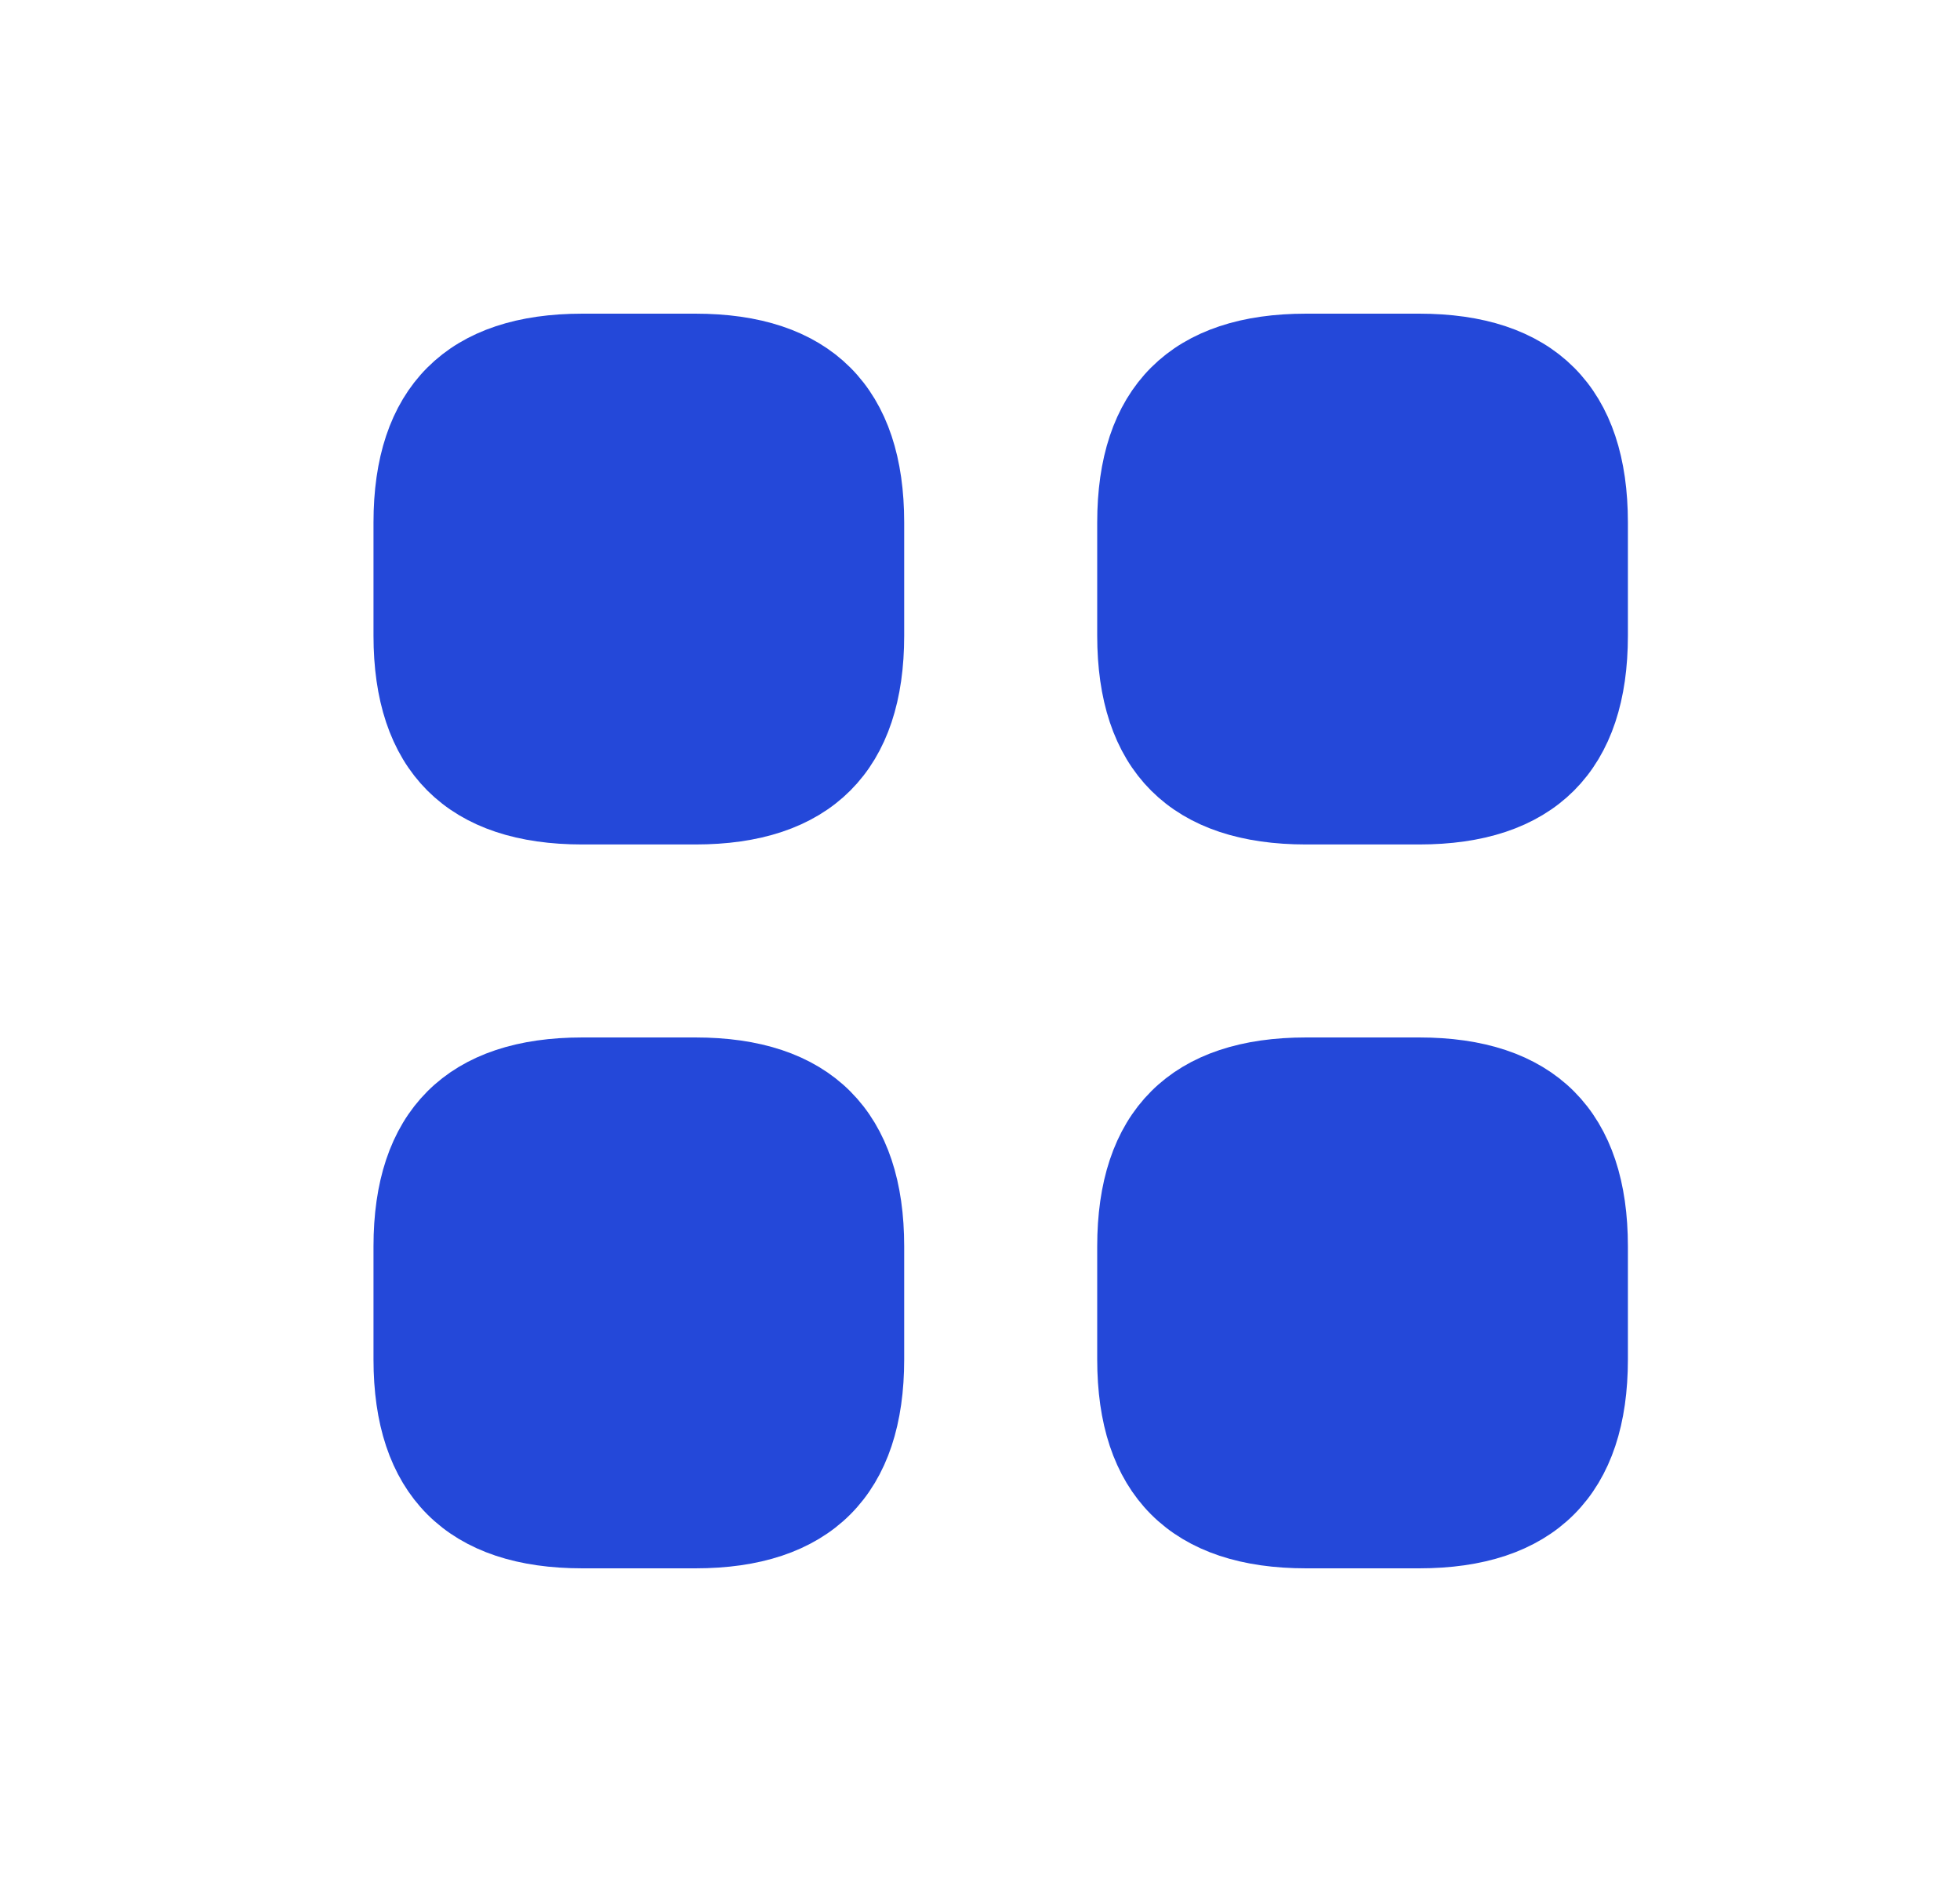
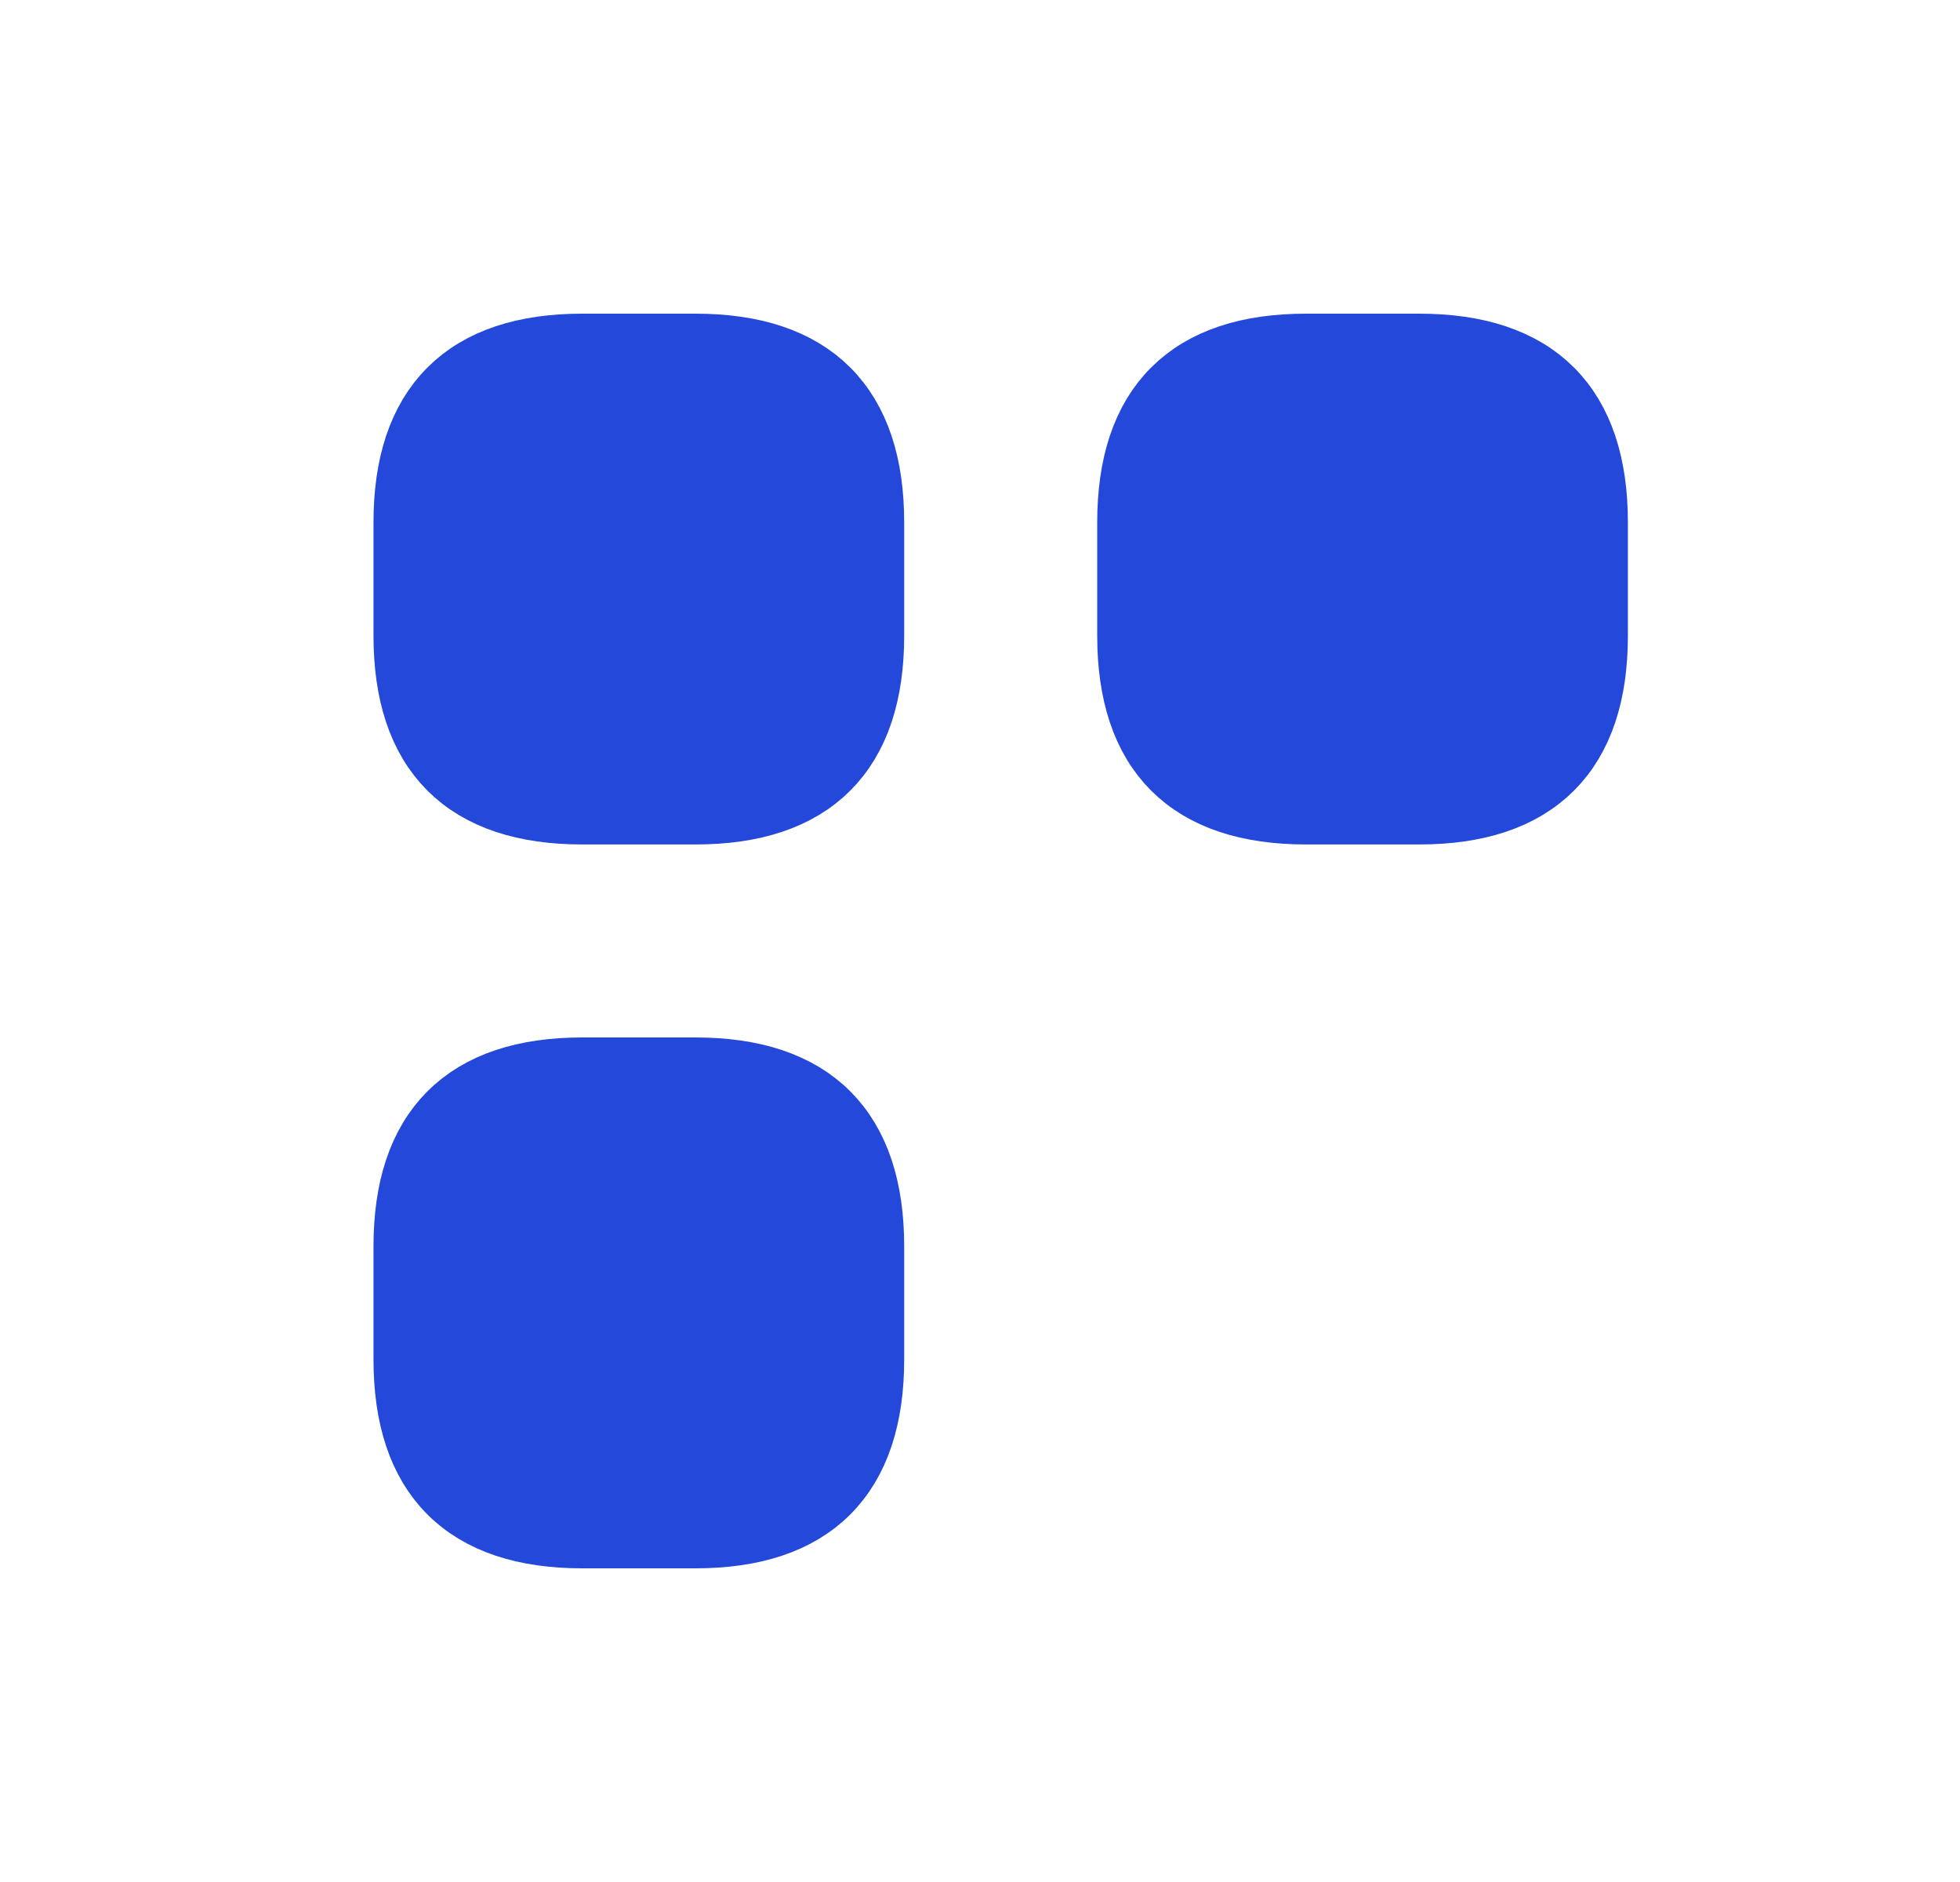
<svg xmlns="http://www.w3.org/2000/svg" width="25" height="24" viewBox="0 0 25 24" fill="none">
  <path d="M7.428 10.269H8.87C10.312 10.269 11.033 9.548 11.033 8.106V6.663C11.033 5.221 10.312 4.5 8.87 4.5H7.428C5.985 4.5 5.264 5.221 5.264 6.663V8.106C5.264 9.548 5.985 10.269 7.428 10.269Z" fill="#2448D9" stroke="#2448D9" stroke-miterlimit="10" stroke-linecap="round" stroke-linejoin="round" />
  <path d="M16.659 10.269H18.101C19.543 10.269 20.264 9.548 20.264 8.106V6.663C20.264 5.221 19.543 4.5 18.101 4.5H16.659C15.216 4.5 14.495 5.221 14.495 6.663V8.106C14.495 9.548 15.216 10.269 16.659 10.269Z" fill="#2448D9" stroke="#2448D9" stroke-miterlimit="10" stroke-linecap="round" stroke-linejoin="round" />
-   <path d="M16.659 19.5H18.101C19.543 19.5 20.264 18.779 20.264 17.336V15.894C20.264 14.452 19.543 13.73 18.101 13.73H16.659C15.216 13.73 14.495 14.452 14.495 15.894V17.336C14.495 18.779 15.216 19.5 16.659 19.5Z" fill="#2448D9" stroke="#2448D9" stroke-miterlimit="10" stroke-linecap="round" stroke-linejoin="round" />
  <path d="M7.428 19.5H8.87C10.312 19.5 11.033 18.779 11.033 17.336V15.894C11.033 14.452 10.312 13.73 8.87 13.73H7.428C5.985 13.73 5.264 14.452 5.264 15.894V17.336C5.264 18.779 5.985 19.5 7.428 19.5Z" fill="#2448D9" stroke="#2448D9" stroke-miterlimit="10" stroke-linecap="round" stroke-linejoin="round" />
</svg>